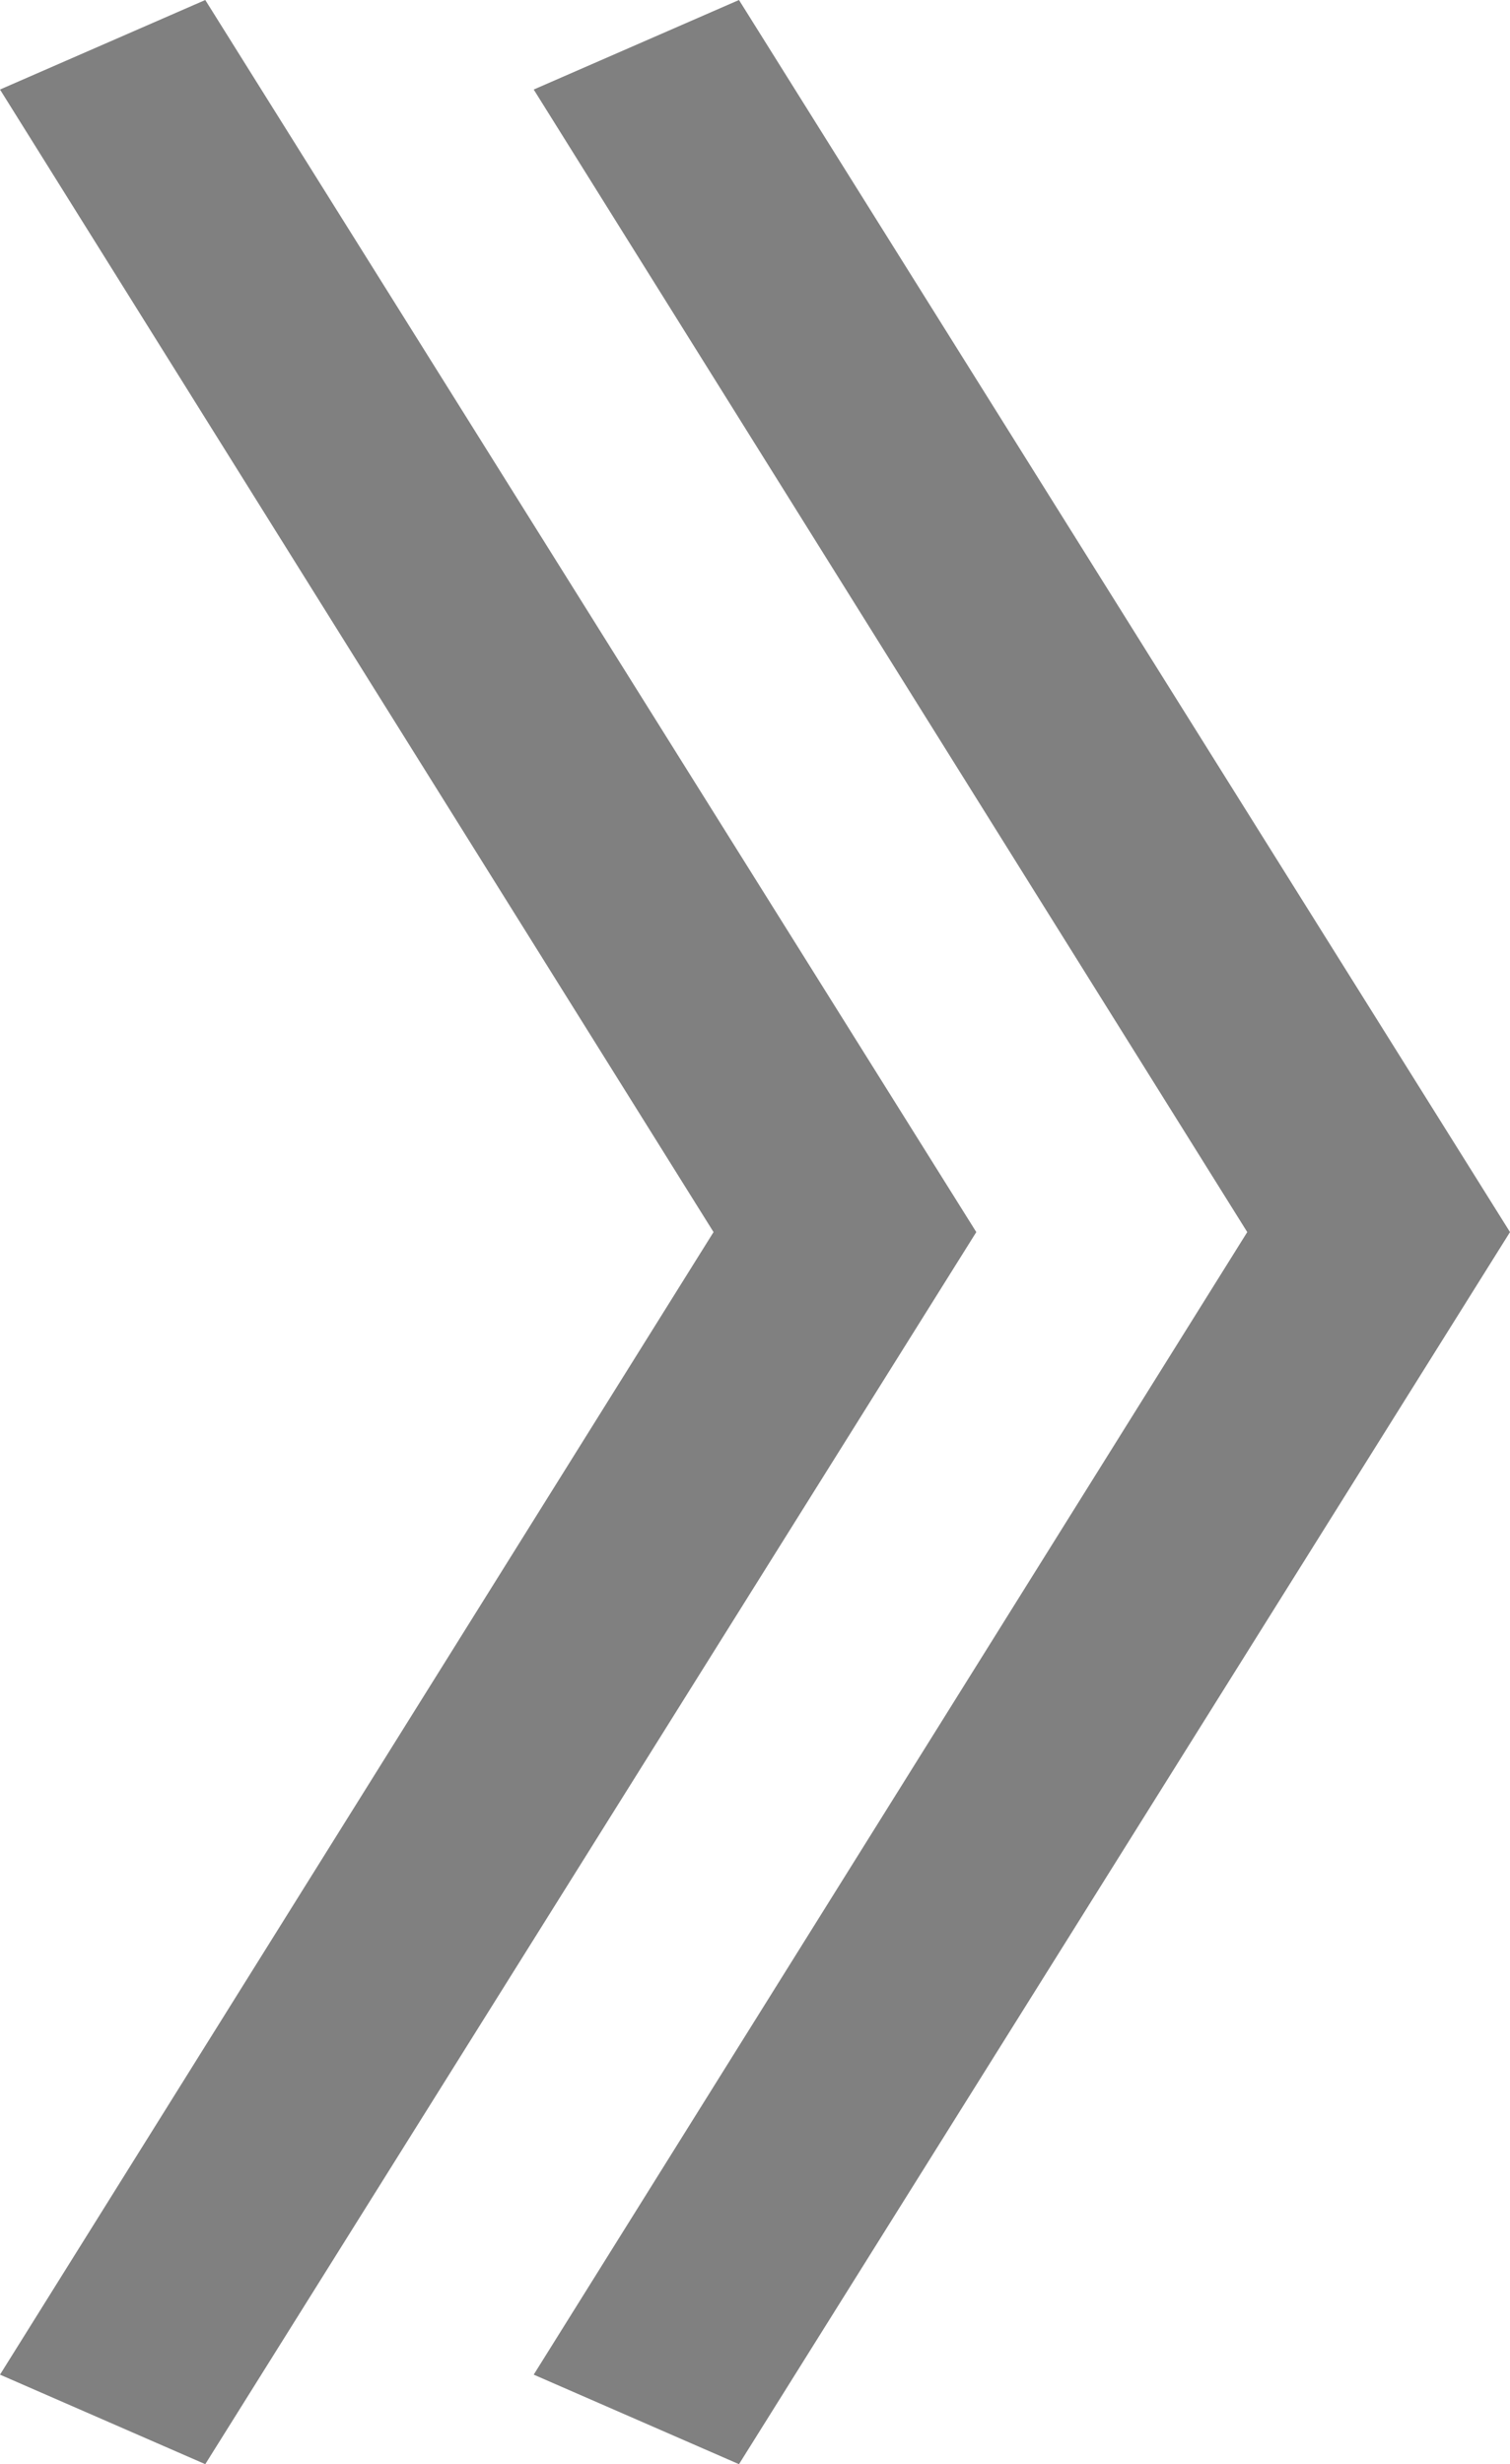
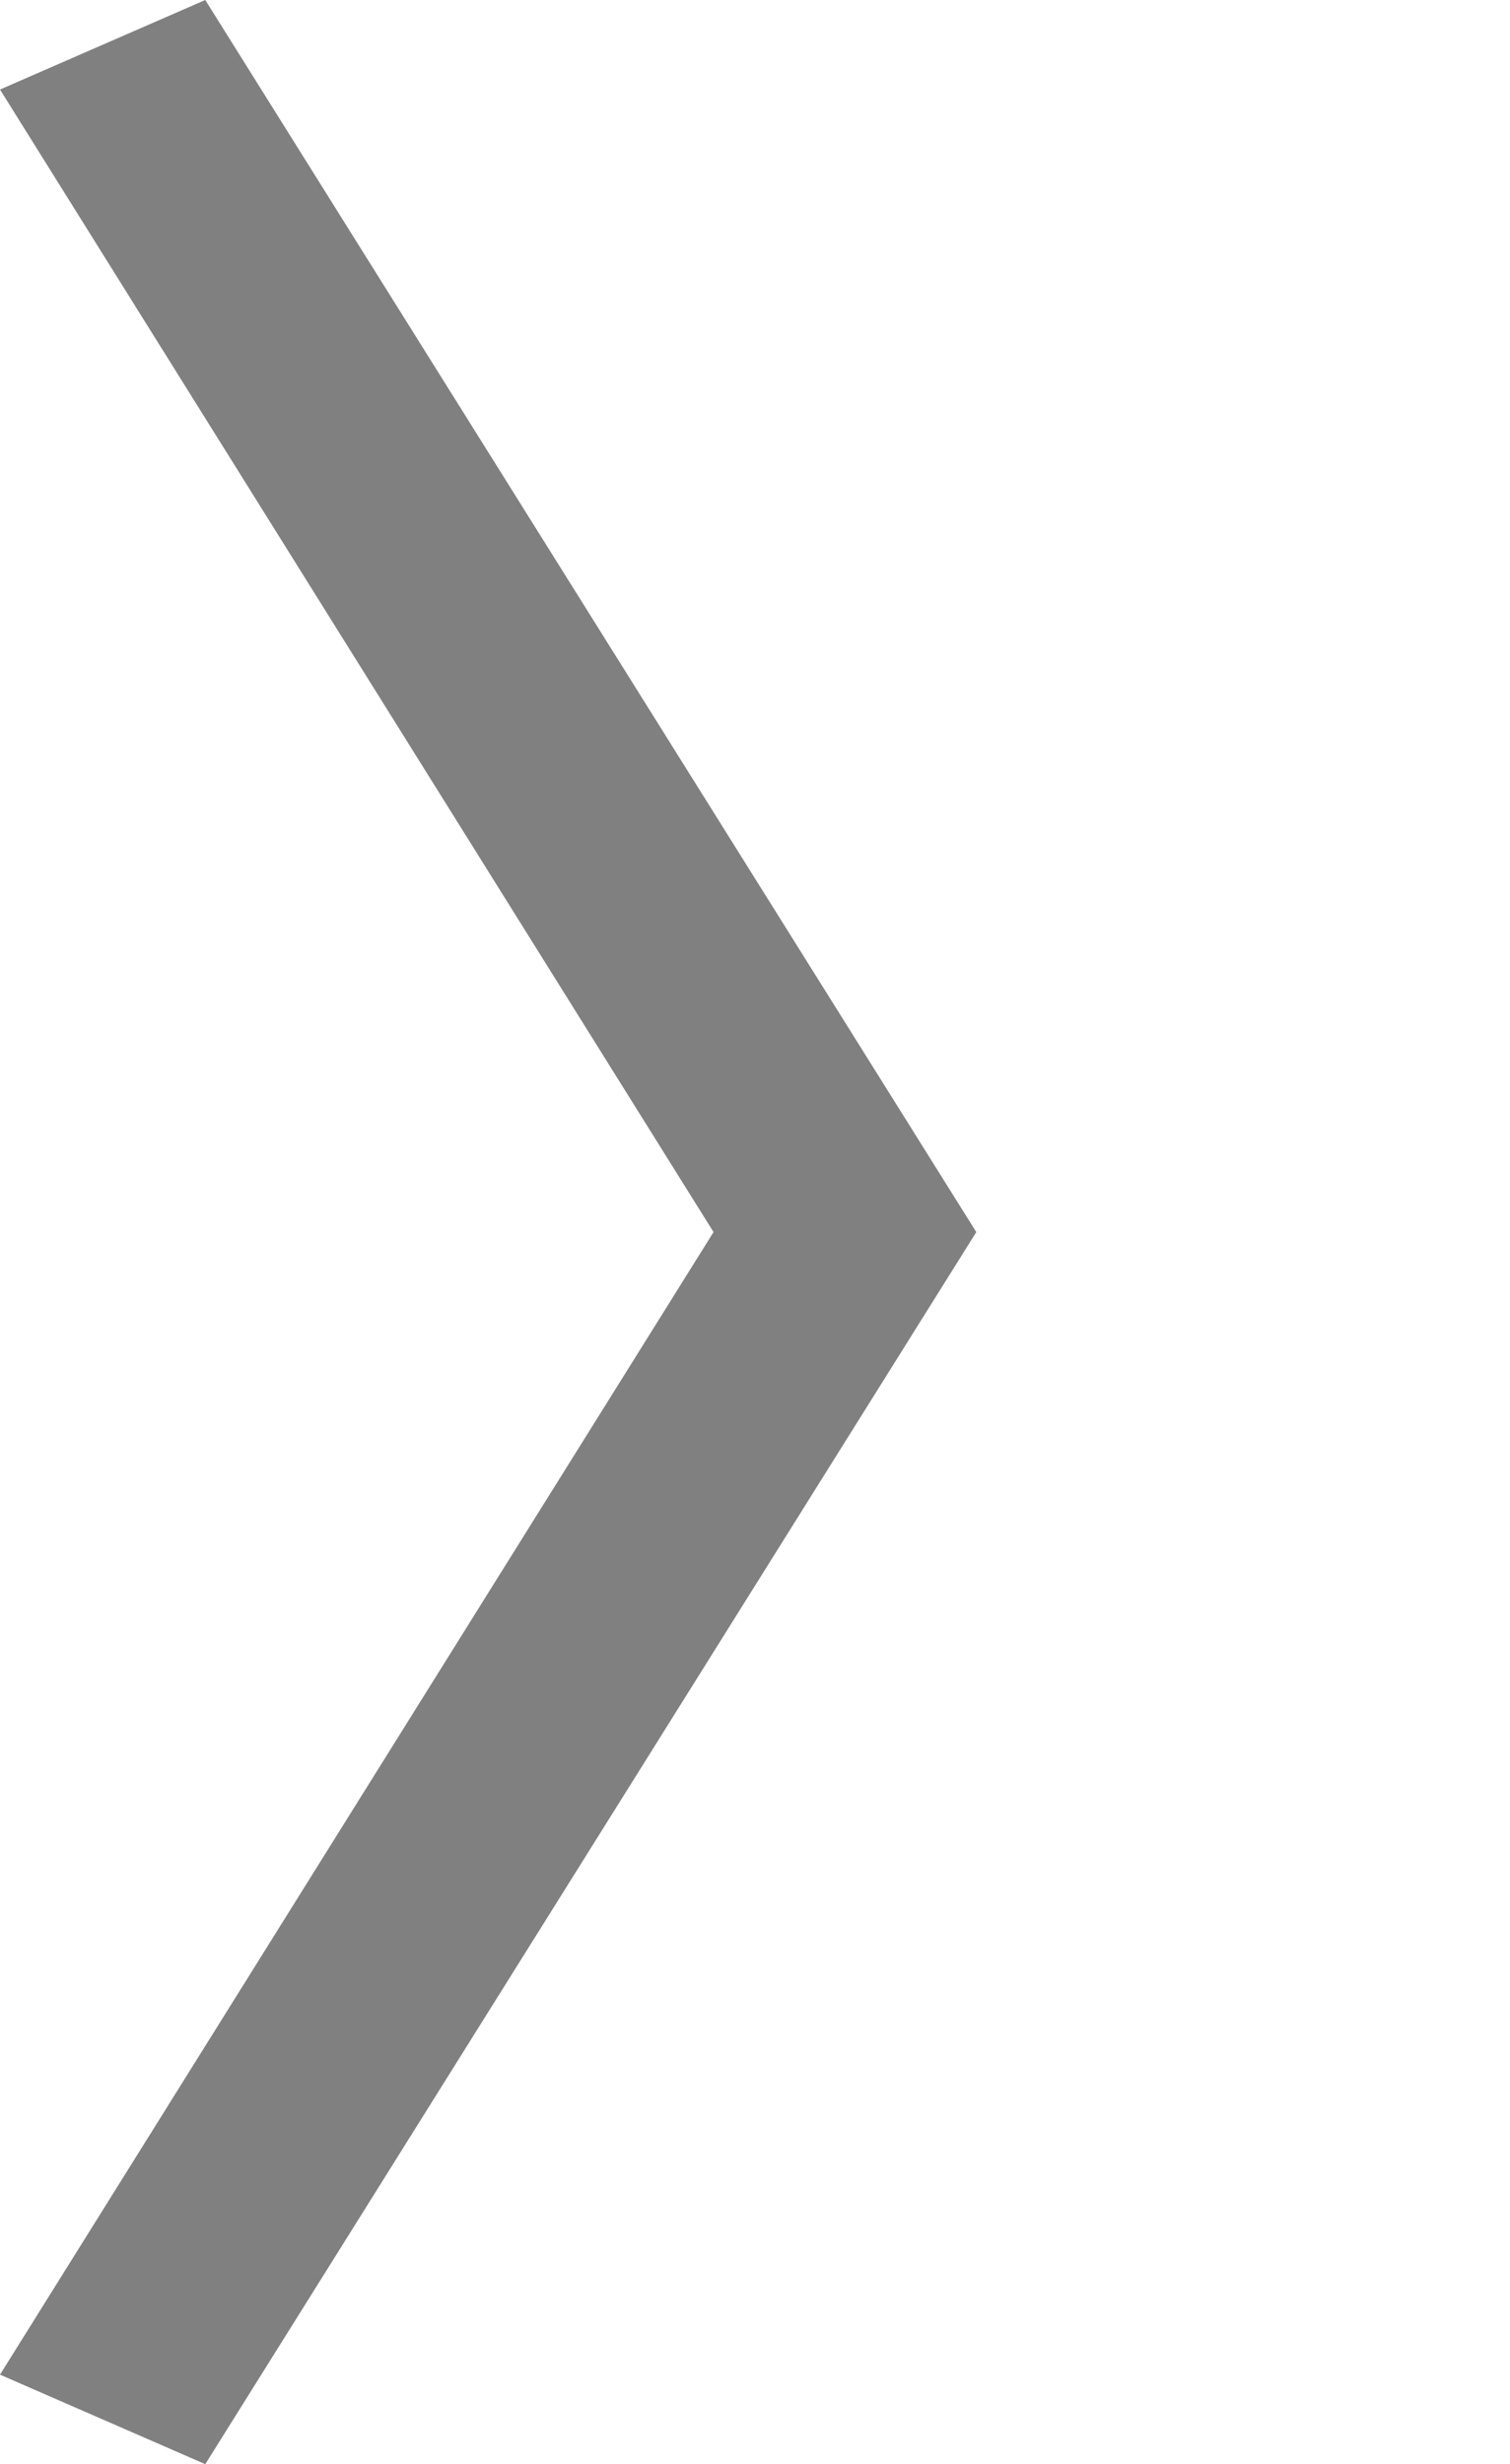
<svg xmlns="http://www.w3.org/2000/svg" id="_イヤー_2" viewBox="0 0 18.39 30">
  <defs>
    <style>.cls-1{fill:gray;}</style>
  </defs>
  <g id="Main">
    <g>
      <path class="cls-1" d="M0,1.09L2.5,0,11.89,15,2.5,30,0,28.91,8.69,15,0,1.09Z" />
-       <path class="cls-1" d="M6.5,1.09L9,0l9.39,15-9.39,15-2.5-1.09L15.19,15,6.5,1.09Z" />
    </g>
  </g>
</svg>